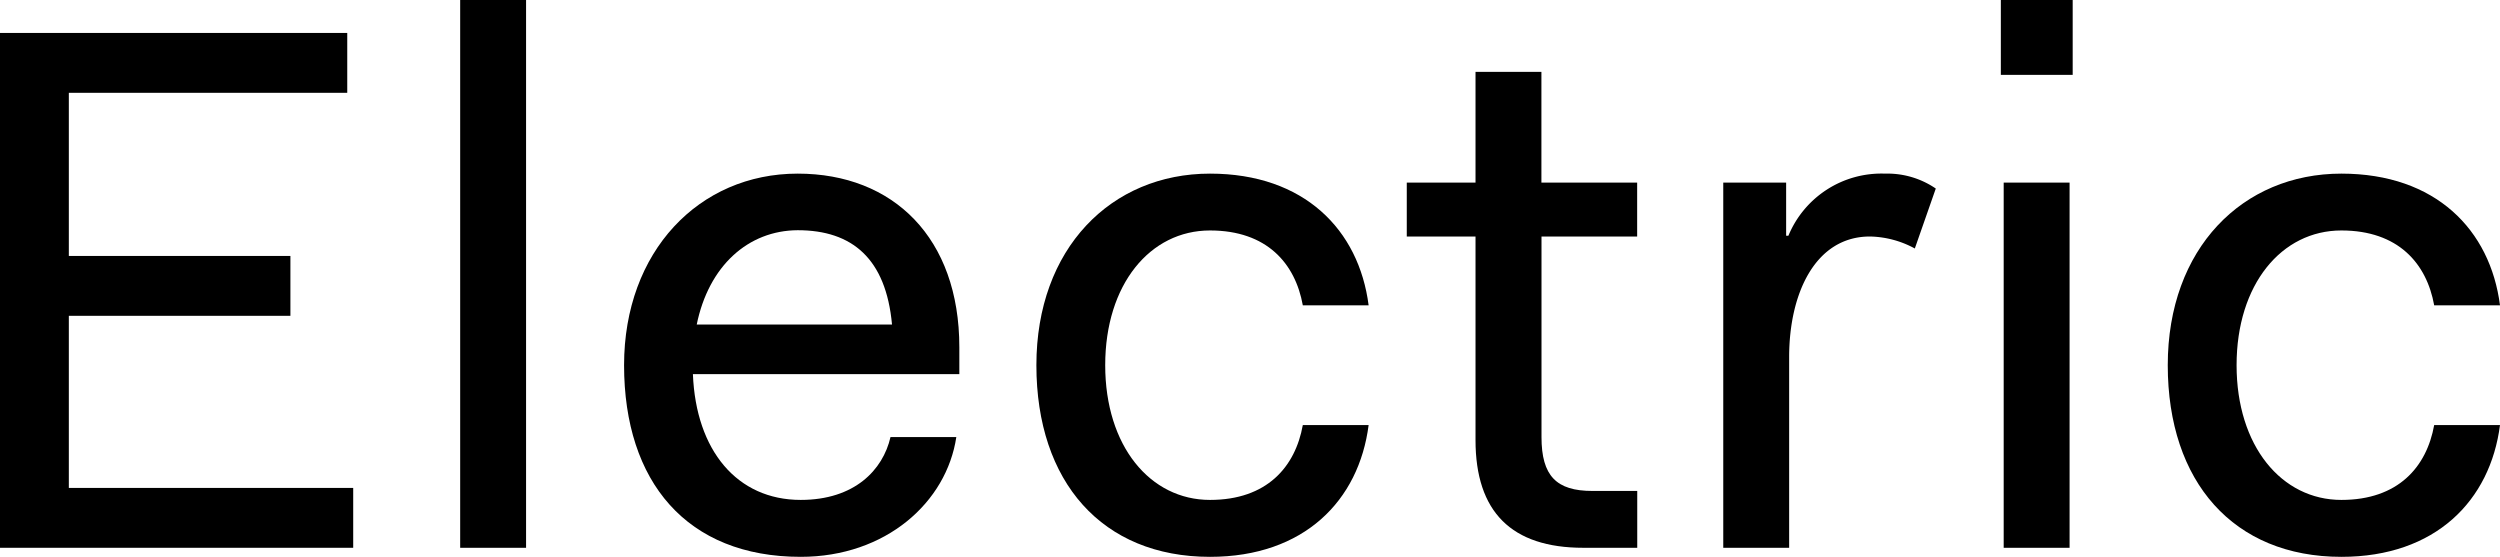
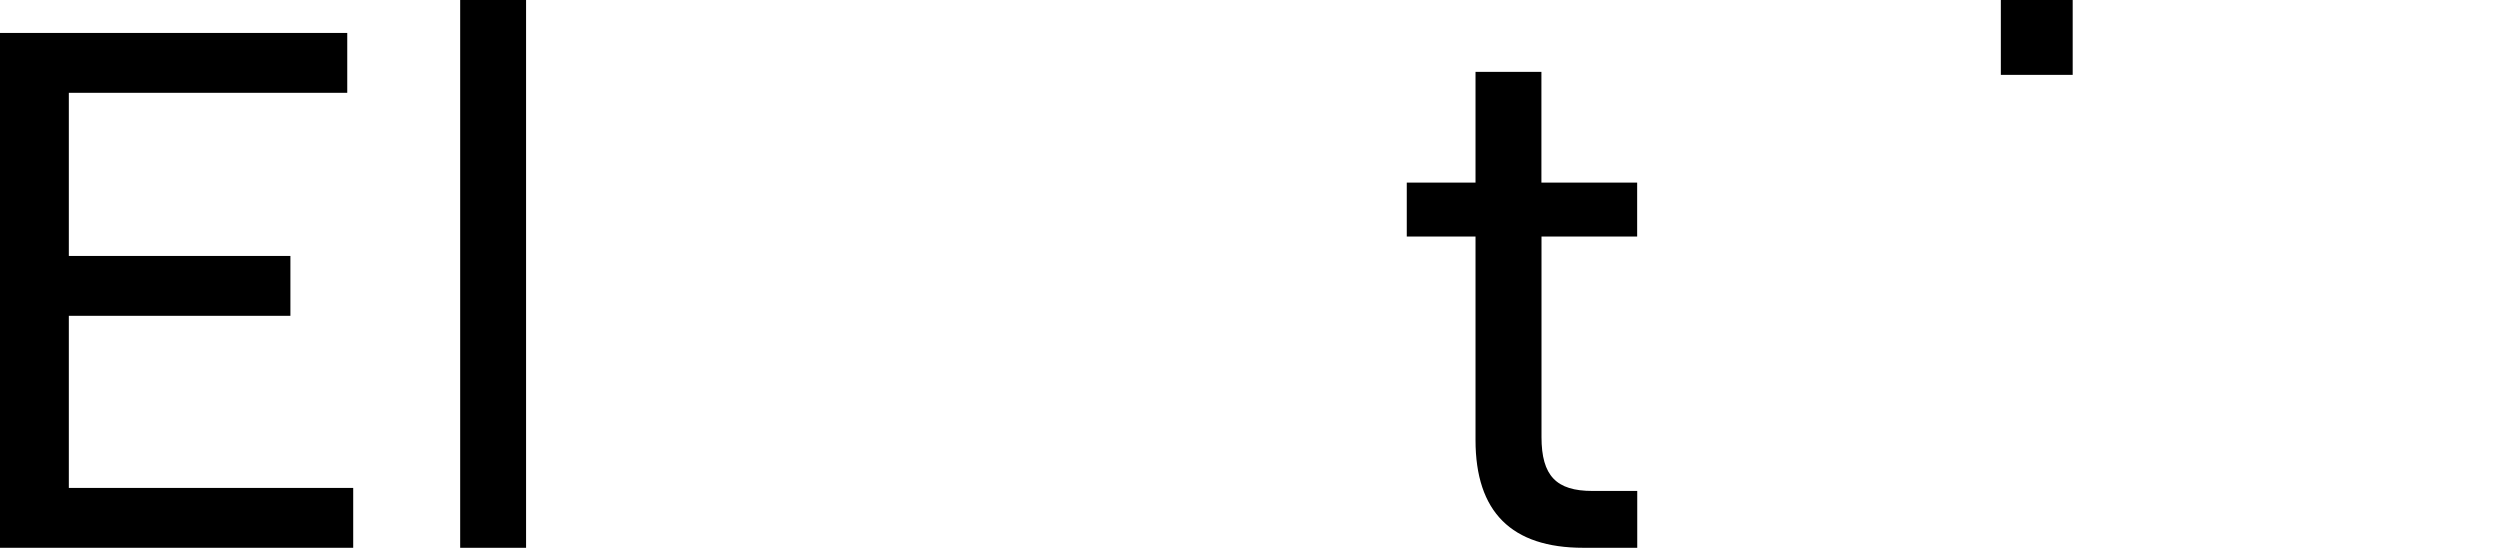
<svg xmlns="http://www.w3.org/2000/svg" viewBox="0 0 298.2 66.42" preserveAspectRatio="xMidYMid meet">
  <g id="fc69955e-b758-4926-9f8e-812314c52e05" data-name="Layer 2">
    <g id="18977ae0-f9d9-4939-b5da-410130f3a8f2" data-name="Слой 1">
      <path d="M0,3.93H41.42v7.14H8.21V30.53H34.64v7.14H8.21V58.2H42.13v7.14H0Z" />
      <path d="M54.89,0h7.86V65.34H54.89Z" />
-       <path d="M95.15,20.71c11.42,0,19.28,7.68,19.28,20.71v3.21H82.65c.36,9.11,5.27,15,12.86,15,6.42,0,9.81-3.57,10.71-7.5h7.85c-1.16,7.77-8.39,14.29-18.56,14.29-13.57,0-21.07-8.93-21.07-22.86C74.44,30,83.37,20.71,95.15,20.71Zm-12.05,18h23.3c-.72-7.85-4.74-11.25-11.25-11.25C89.26,27.49,84.53,31.69,83.1,38.74Z" />
-       <path d="M144.33,20.71c11.24,0,17.76,6.7,18.92,15.71H155.4c-.9-5-4.29-8.93-11.07-8.93-7.15,0-12.5,6.43-12.5,16.07s5.35,16.07,12.5,16.07c6.78,0,10.17-3.93,11.07-8.93h7.85c-1.16,9-7.68,15.72-18.92,15.72-12.86,0-20.71-8.93-20.71-22.86S132.54,20.71,144.33,20.71Z" />
      <path d="M176,28.21H167.8V21.78H176V8.57h7.86V21.78h11.42v6.43H183.87V52.13c0,4.64,1.78,6.43,6.06,6.43h5.36v6.78h-6.43Q176,65.34,176,52.49Z" />
-       <path d="M205.55,21.78h7.5v6.34h.27a12,12,0,0,1,11.51-7.41,10.22,10.22,0,0,1,6.07,1.78l-2.5,7.15a11.64,11.64,0,0,0-5.35-1.43c-6.52,0-9.64,6.78-9.64,14.37V65.34h-7.86Z" />
-       <path d="M238.66,0h8.57V8.93h-8.57ZM239,21.78h7.86V65.34H239Z" />
-       <path d="M279.28,20.71c11.25,0,17.76,6.7,18.92,15.71h-7.85c-.9-5-4.29-8.93-11.07-8.93-7.14,0-12.5,6.43-12.5,16.07s5.36,16.07,12.5,16.07c6.78,0,10.17-3.93,11.07-8.93h7.85c-1.16,9-7.67,15.72-18.92,15.72-12.86,0-20.71-8.93-20.71-22.86S267.49,20.71,279.28,20.71Z" />
+       <path d="M238.66,0h8.57V8.93h-8.57ZM239,21.78h7.86H239Z" />
    </g>
  </g>
</svg>